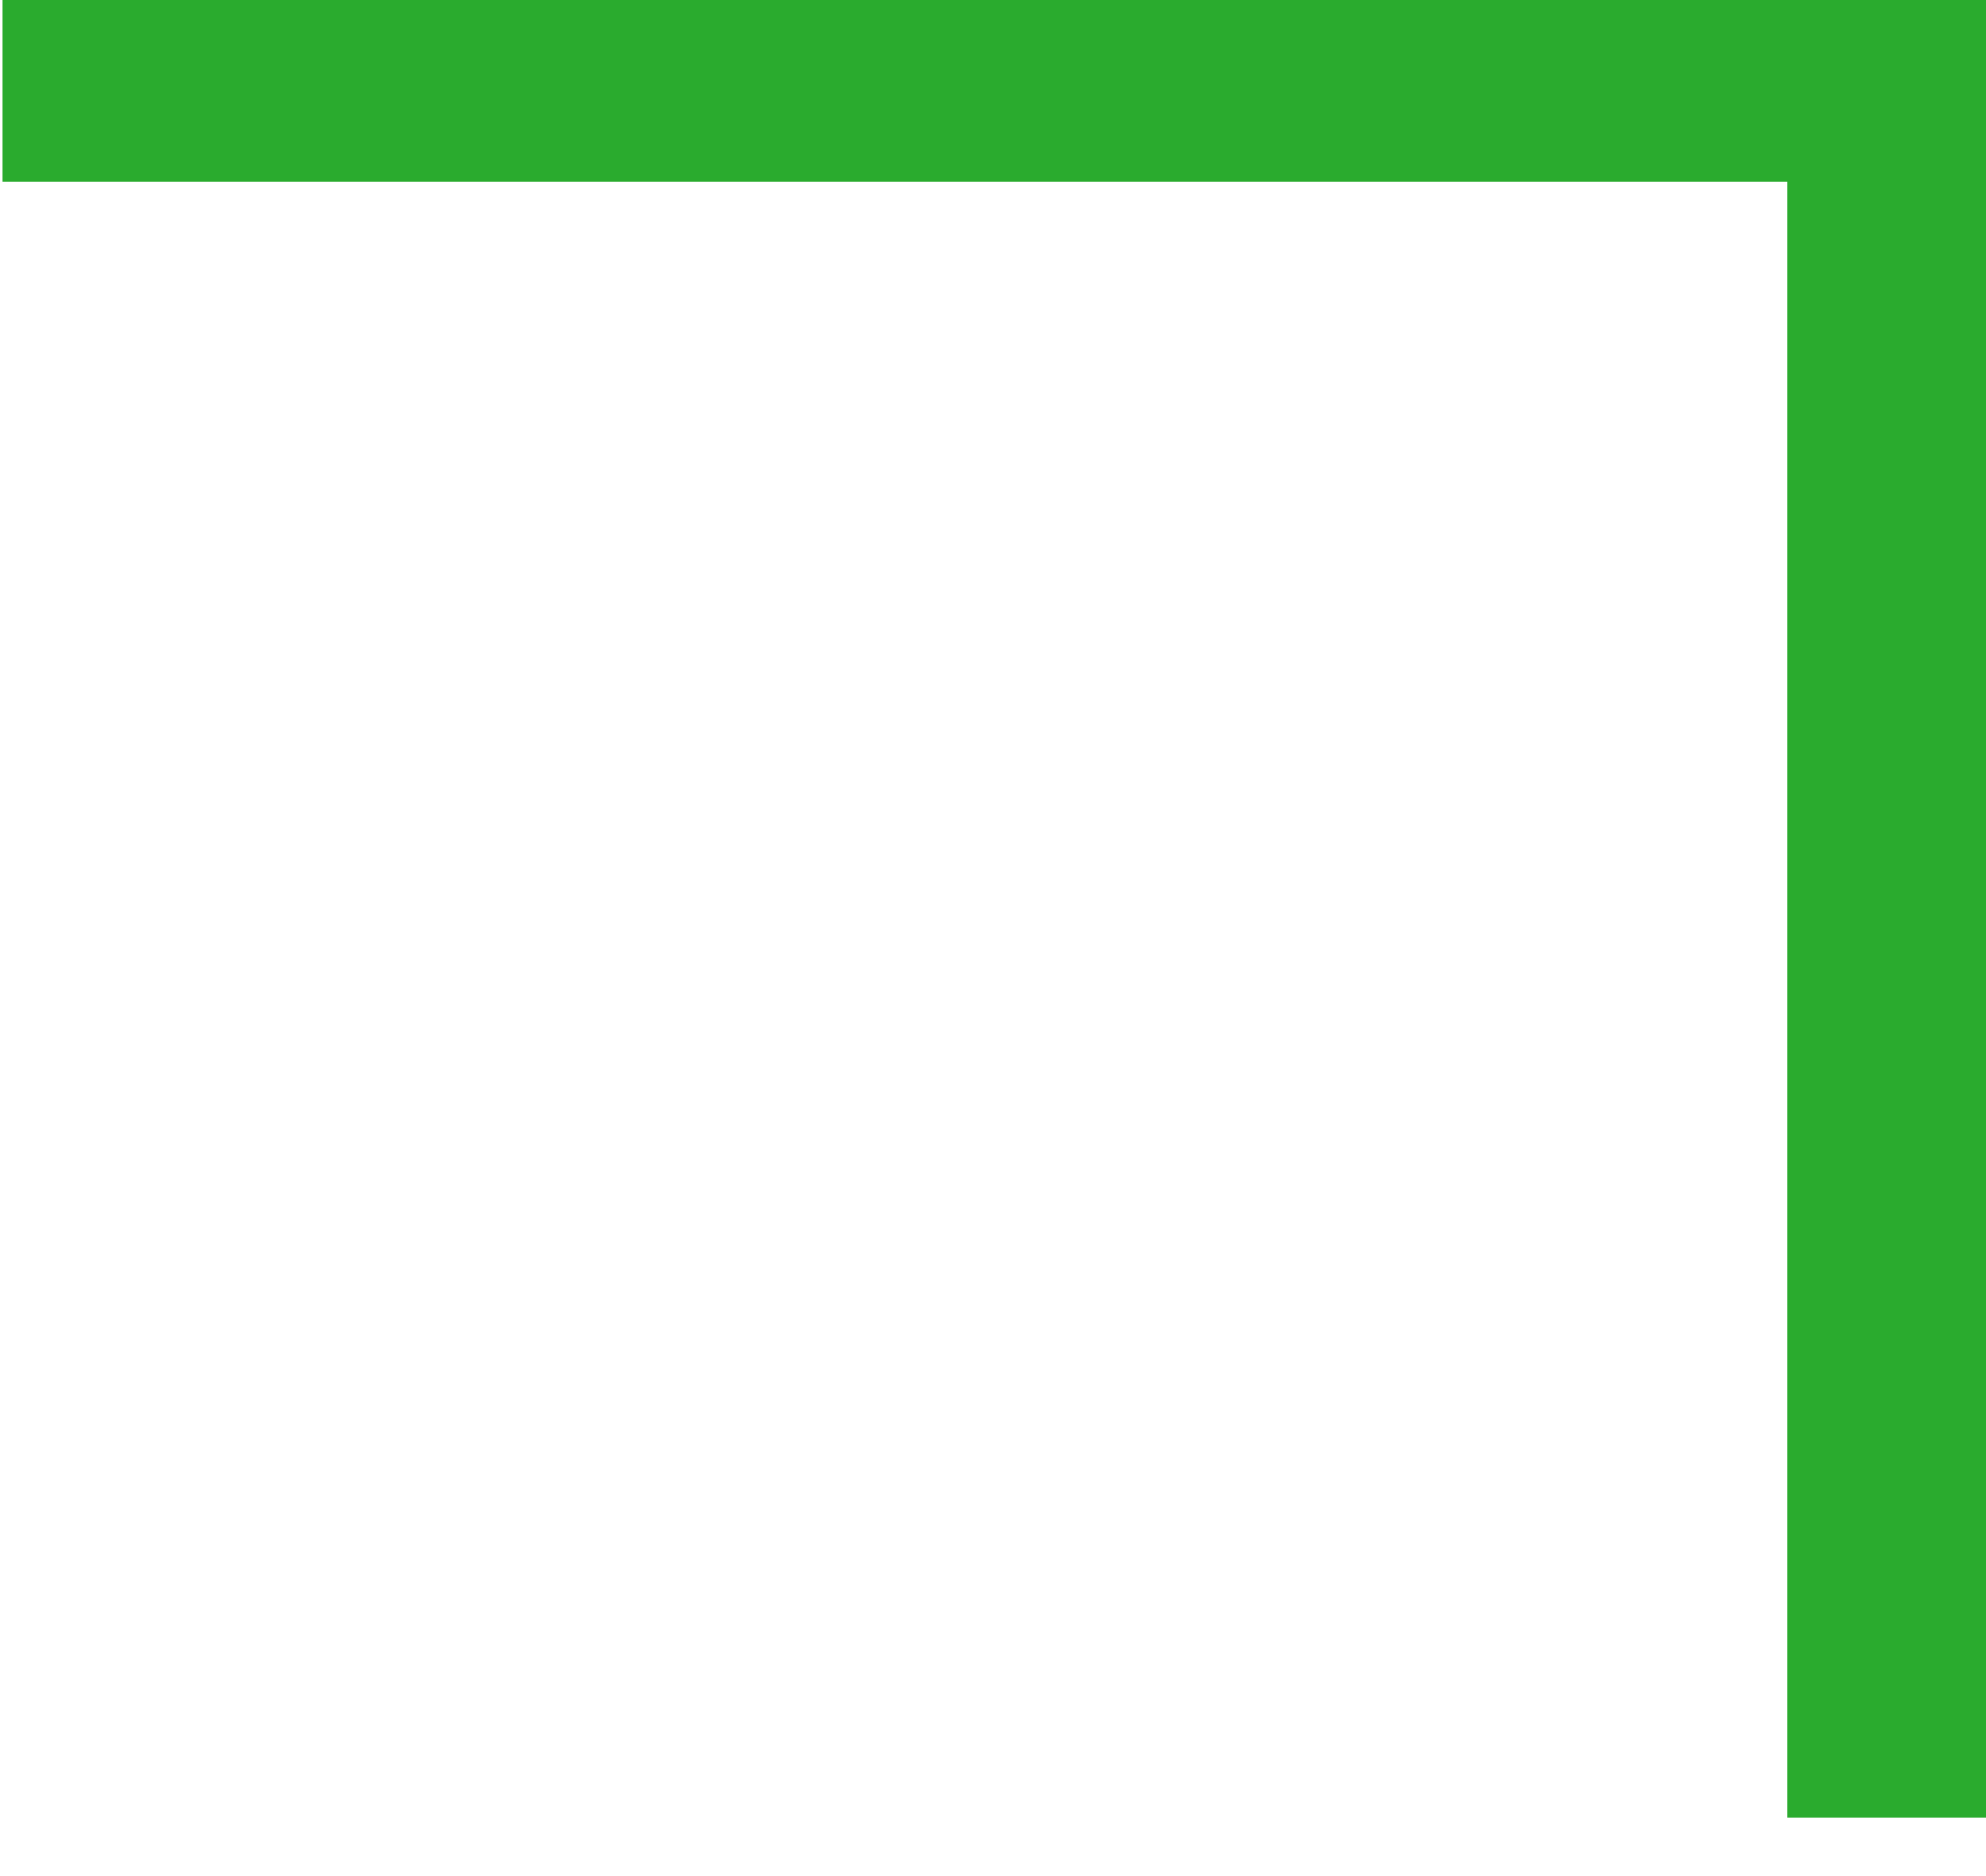
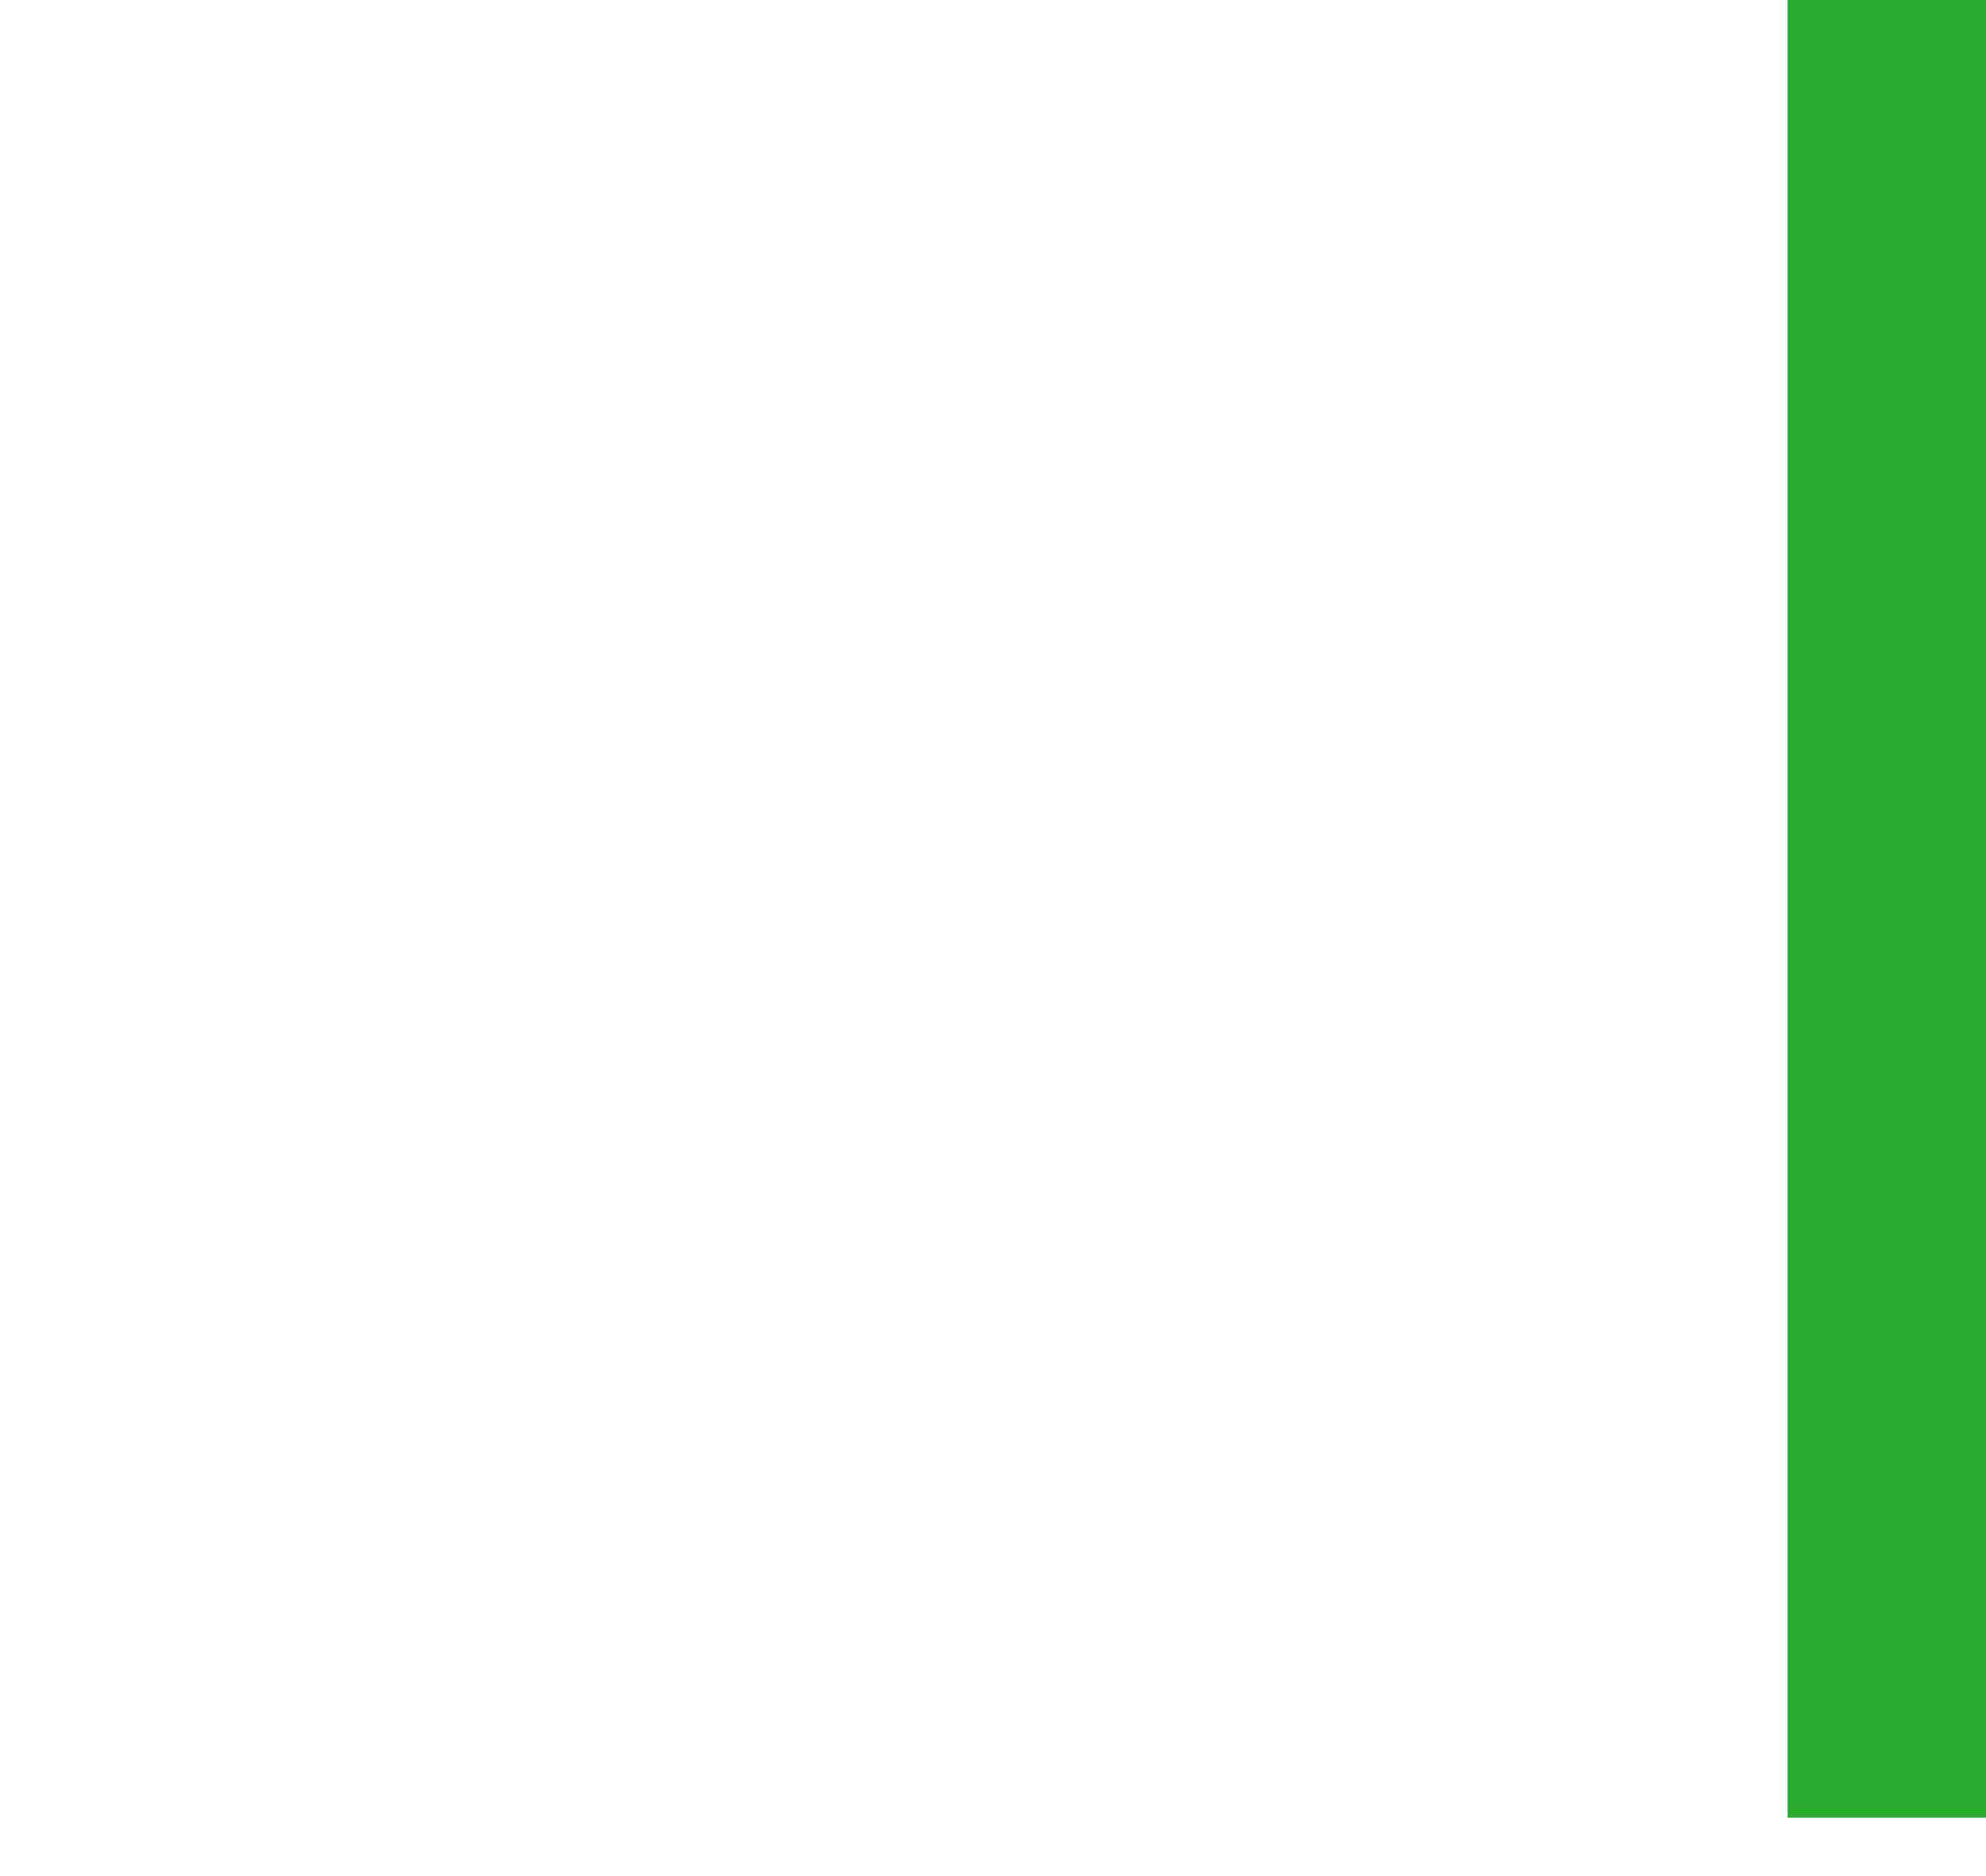
<svg xmlns="http://www.w3.org/2000/svg" width="18" height="17" viewBox="0 0 18 17" fill="none">
  <path d="M18 7.19952e-07H16.202V16.471H18V7.19952e-07Z" fill="#2AAB2E" />
-   <path d="M18 1.647V7.19952e-07L0.025 0V1.647L18 1.647Z" fill="#2AAB2E" />
</svg>